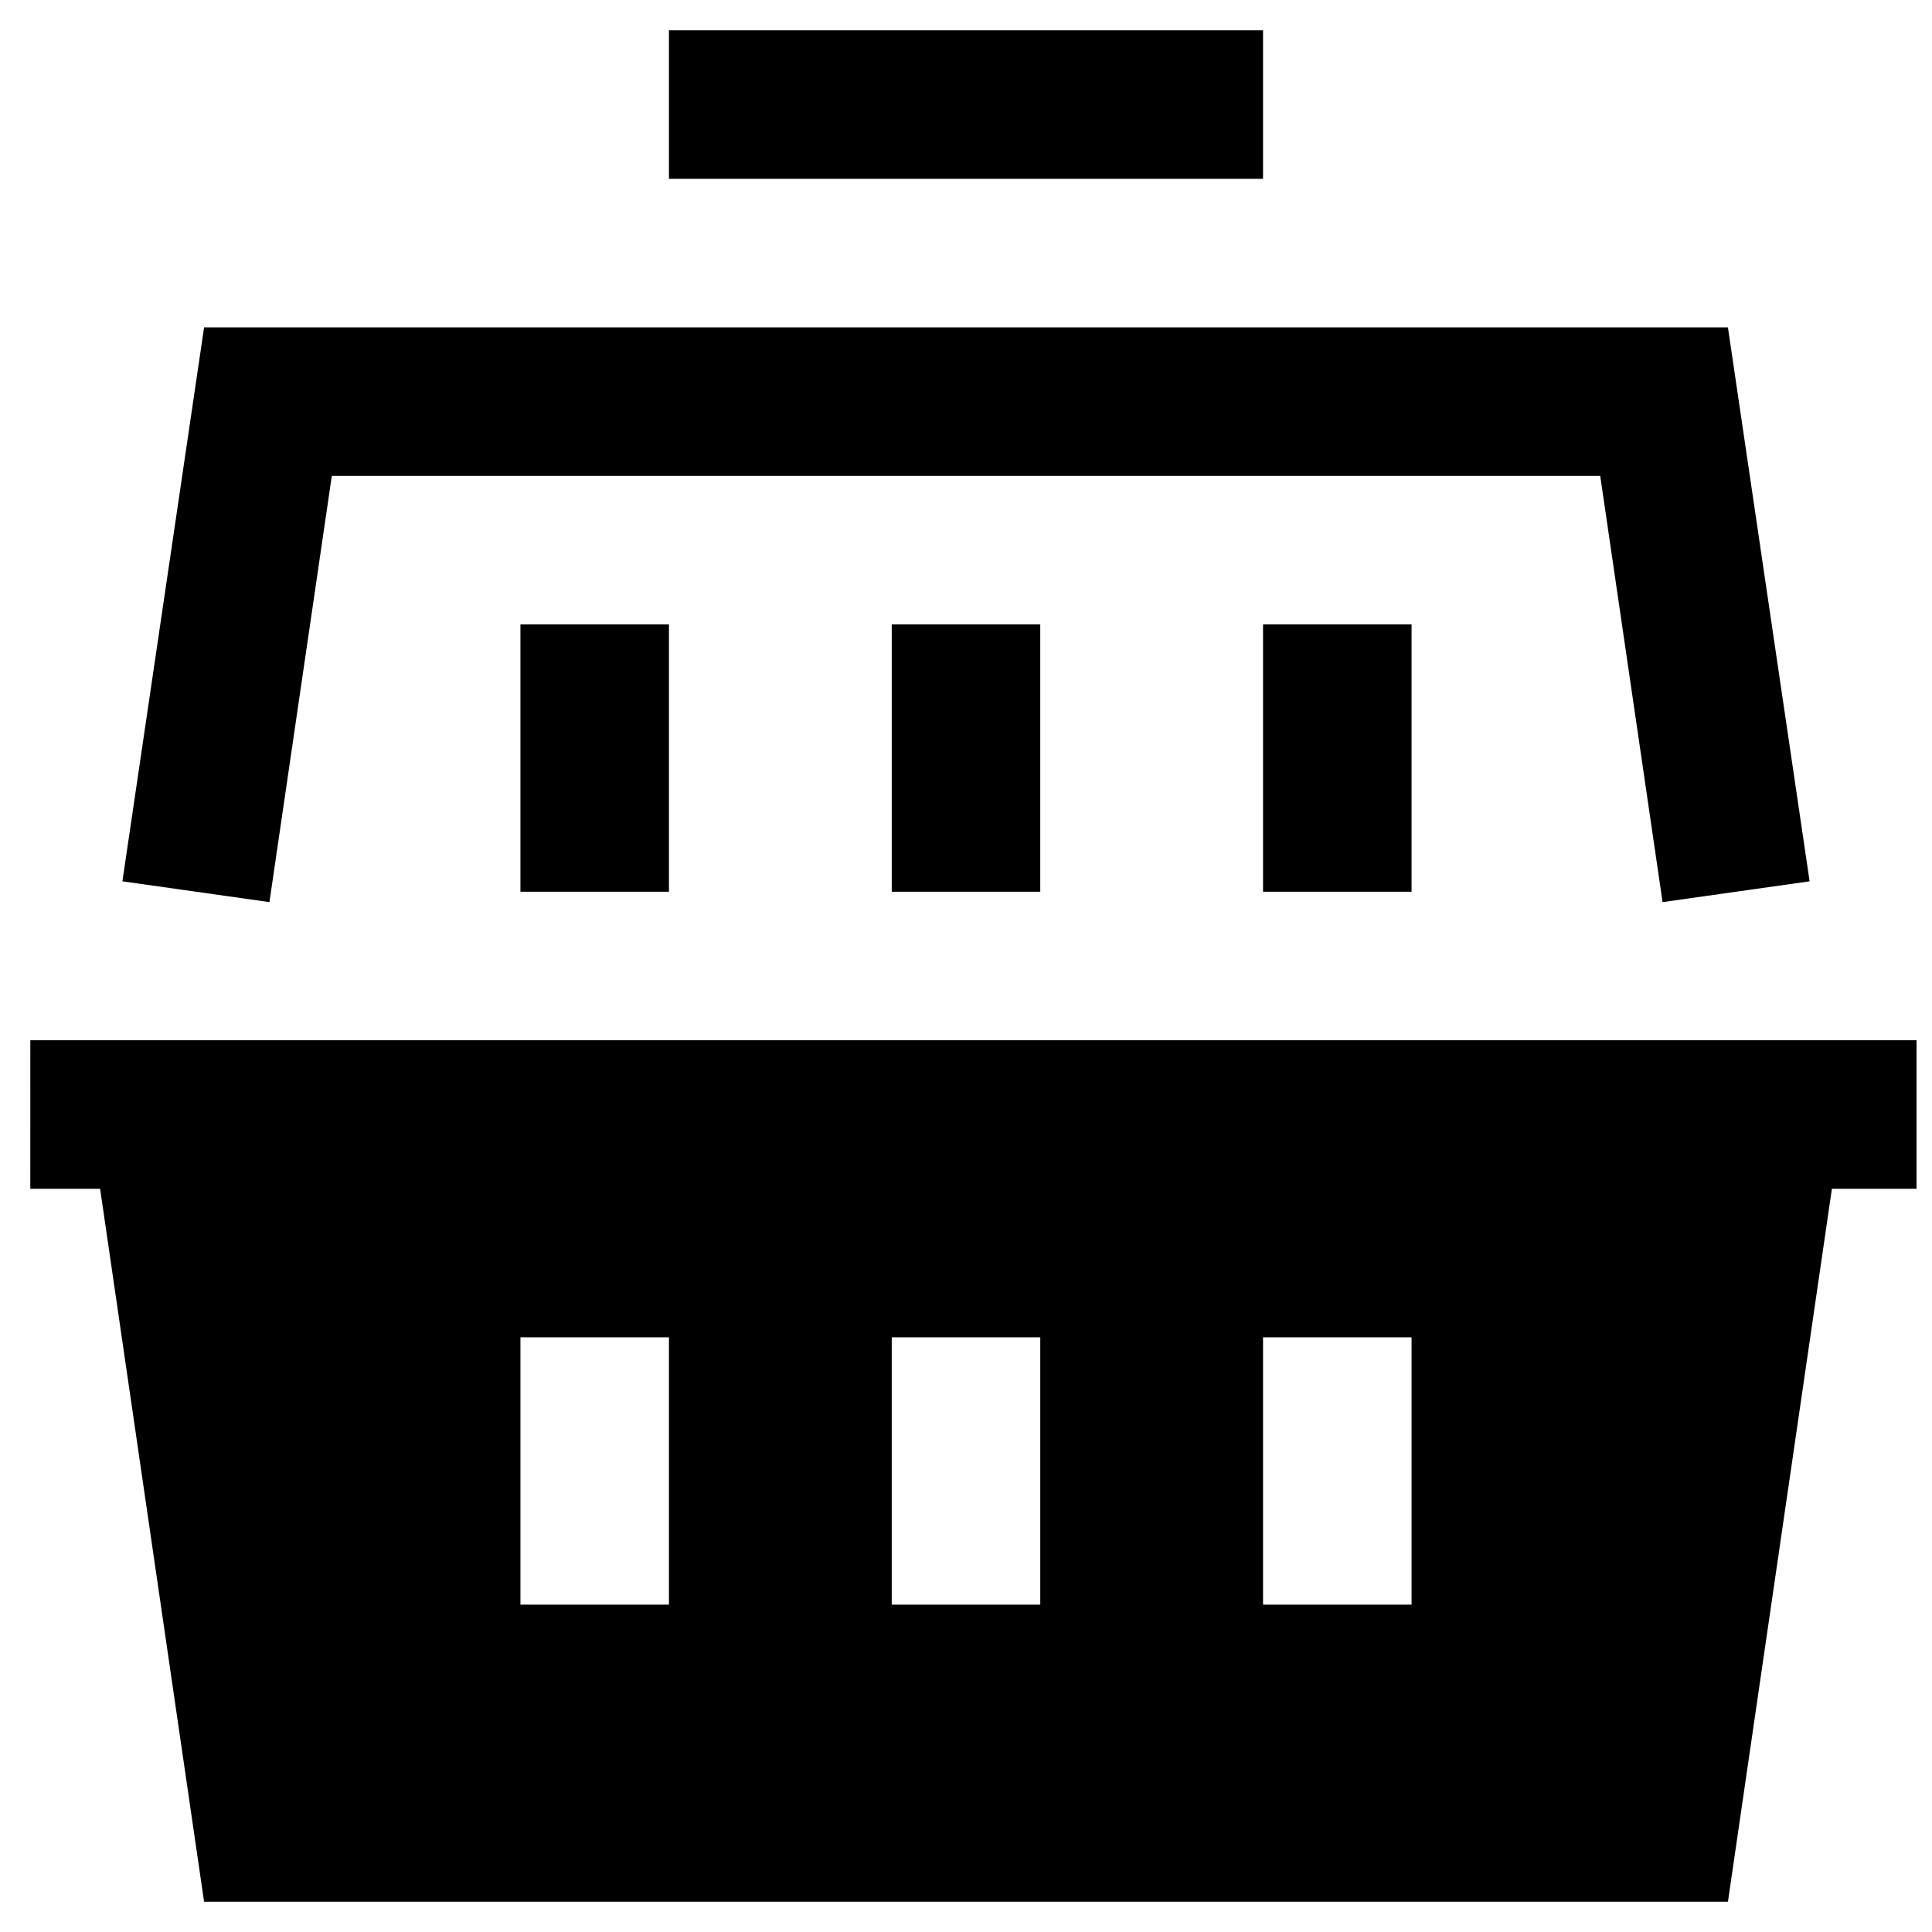
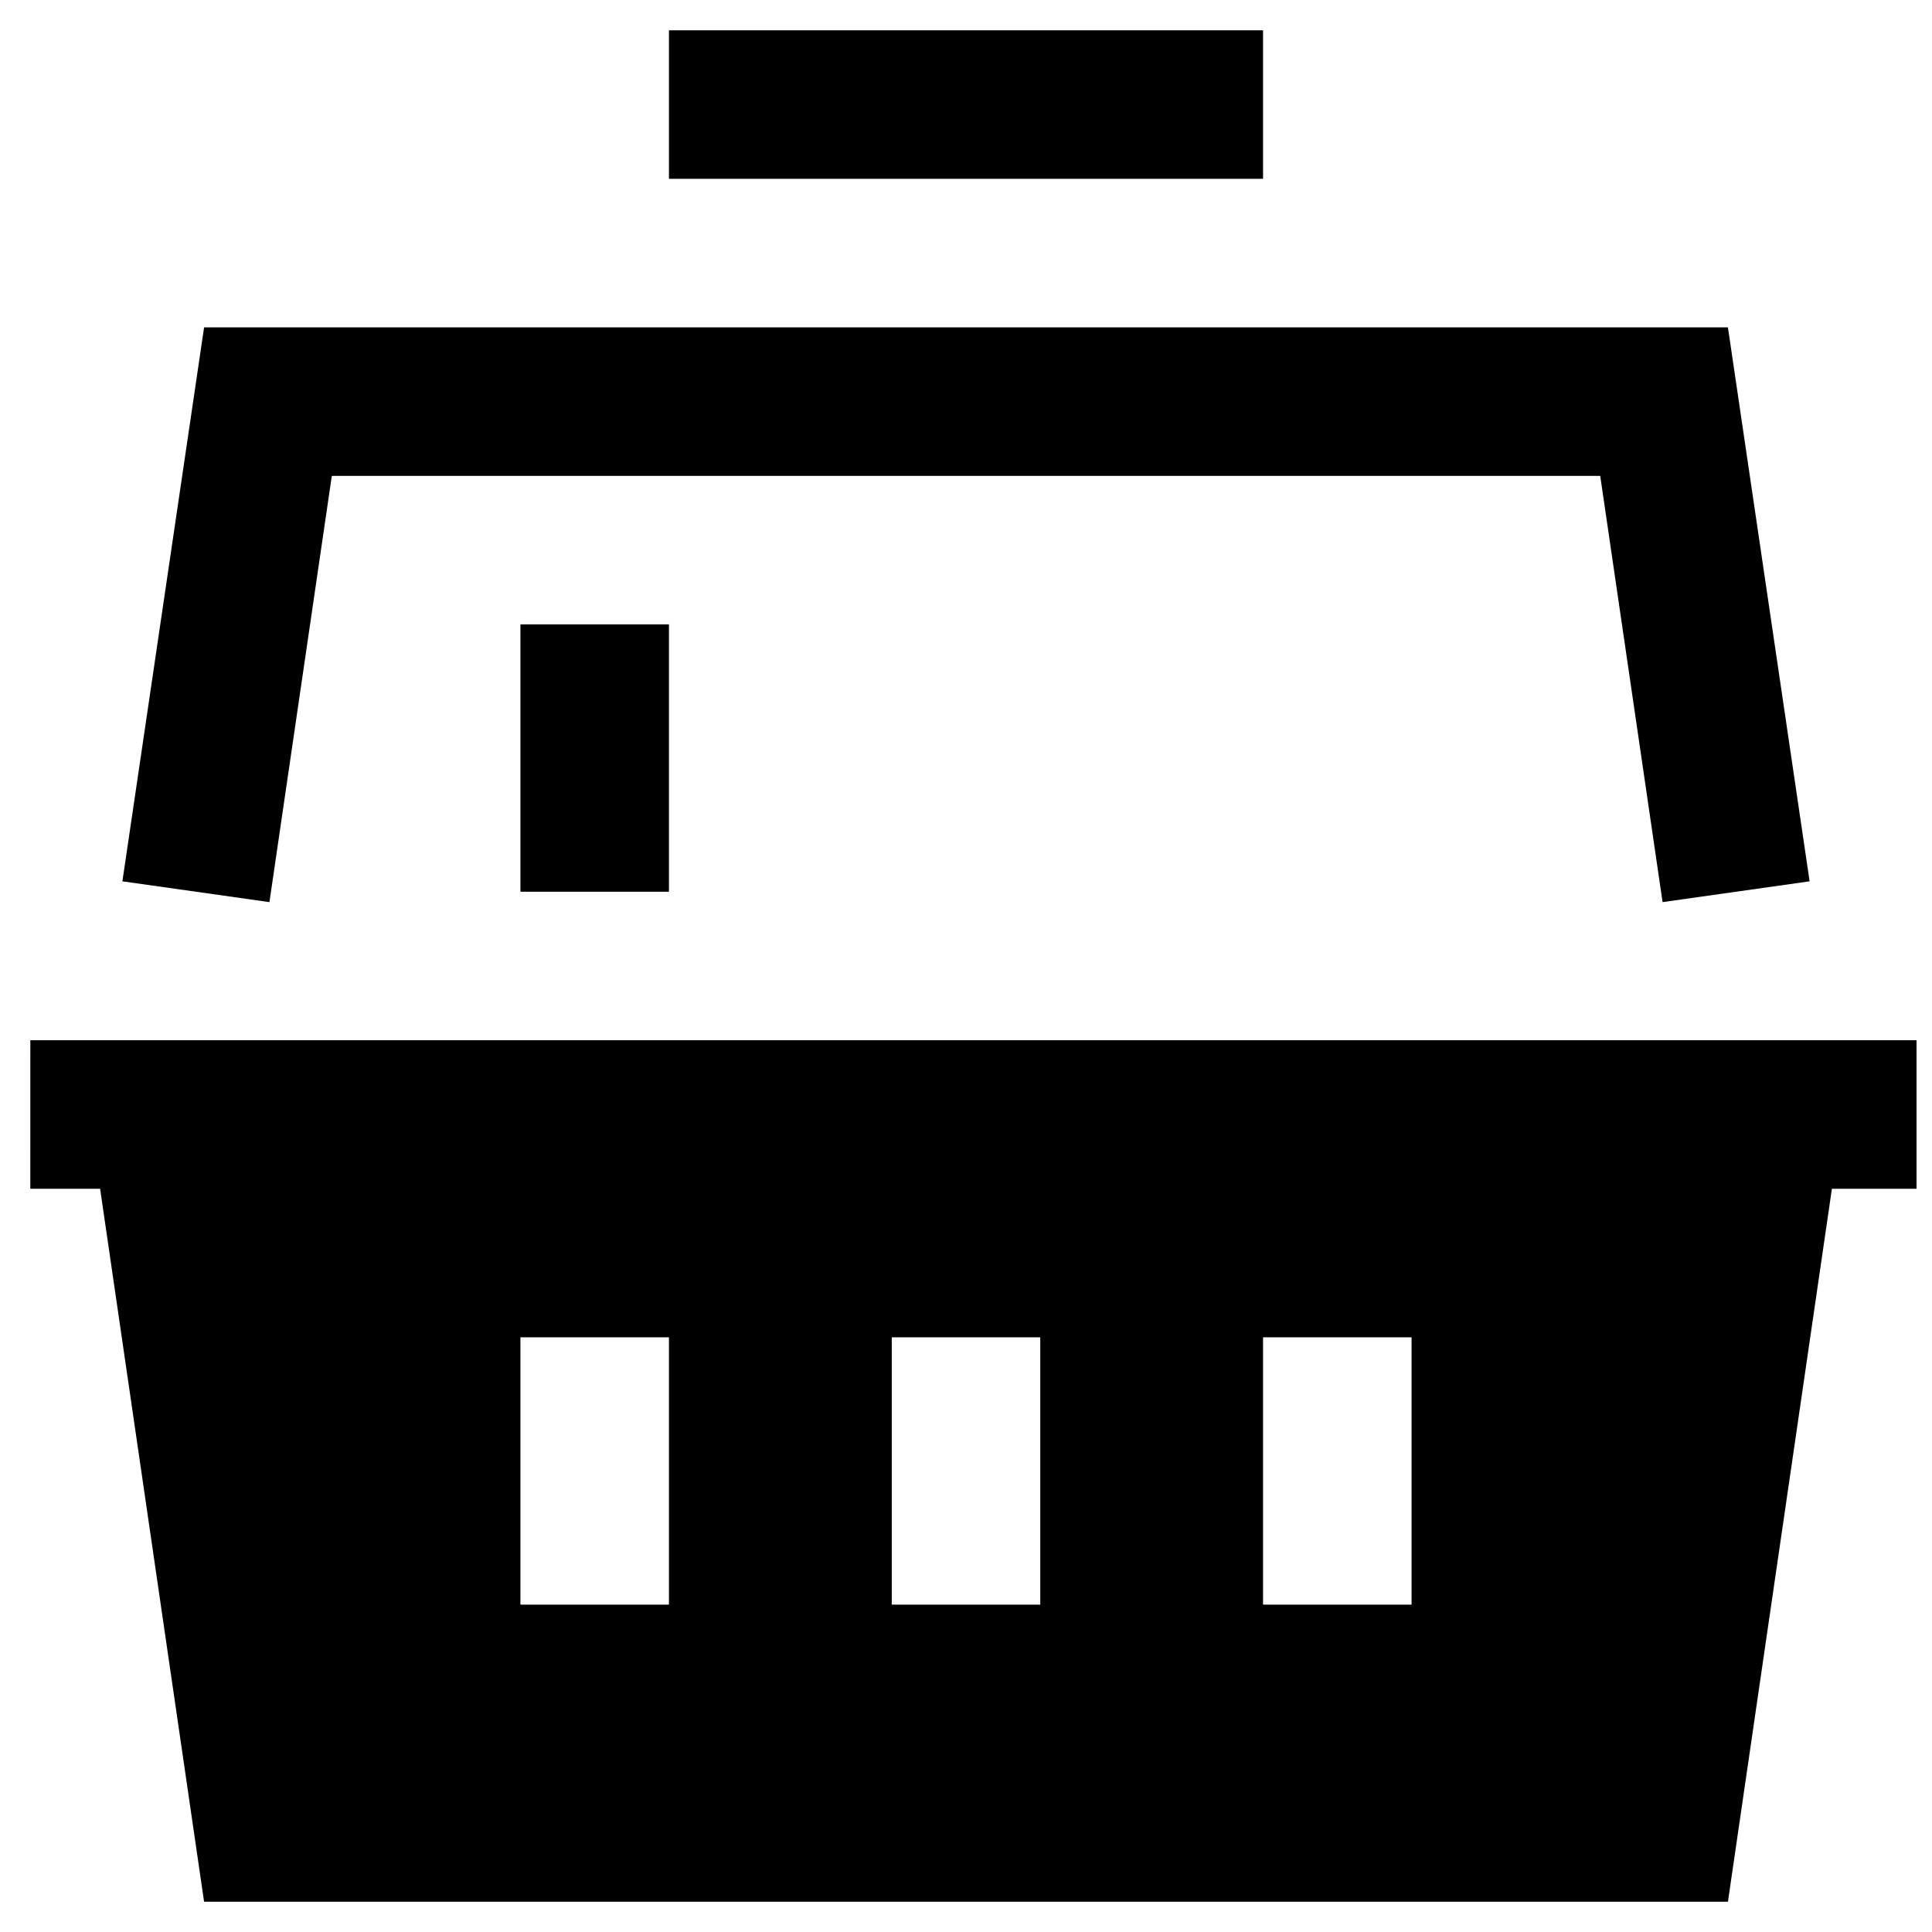
<svg xmlns="http://www.w3.org/2000/svg" width="800px" height="800px" version="1.1" viewBox="144 144 512 512">
  <defs>
    <clipPath id="a">
      <path d="m152 419h499.9v229h-499.9z" />
    </clipPath>
  </defs>
  <path d="m584.6 383.07 38.965-5.512-21.648-146.81h-403.83l-21.648 146.81 38.965 5.512 16.531-112.96h336.14z" />
  <path d="m321.28 152.03h157.44v39.359h-157.44z" />
  <path d="m281.92 309.47h39.359v70.848h-39.359z" />
-   <path d="m380.32 309.47h39.359v70.848h-39.359z" />
-   <path d="m478.72 309.47h39.359v70.848h-39.359z" />
  <g clip-path="url(#a)">
    <path d="m152.03 459.04h18.5l27.551 188.93h403.84l27.551-188.93h22.434v-39.359h-499.87zm326.69 39.359h39.359v70.848h-39.359zm-98.398 0h39.359v70.848h-39.359zm-98.402 0h39.359v70.848h-39.359z" />
  </g>
</svg>